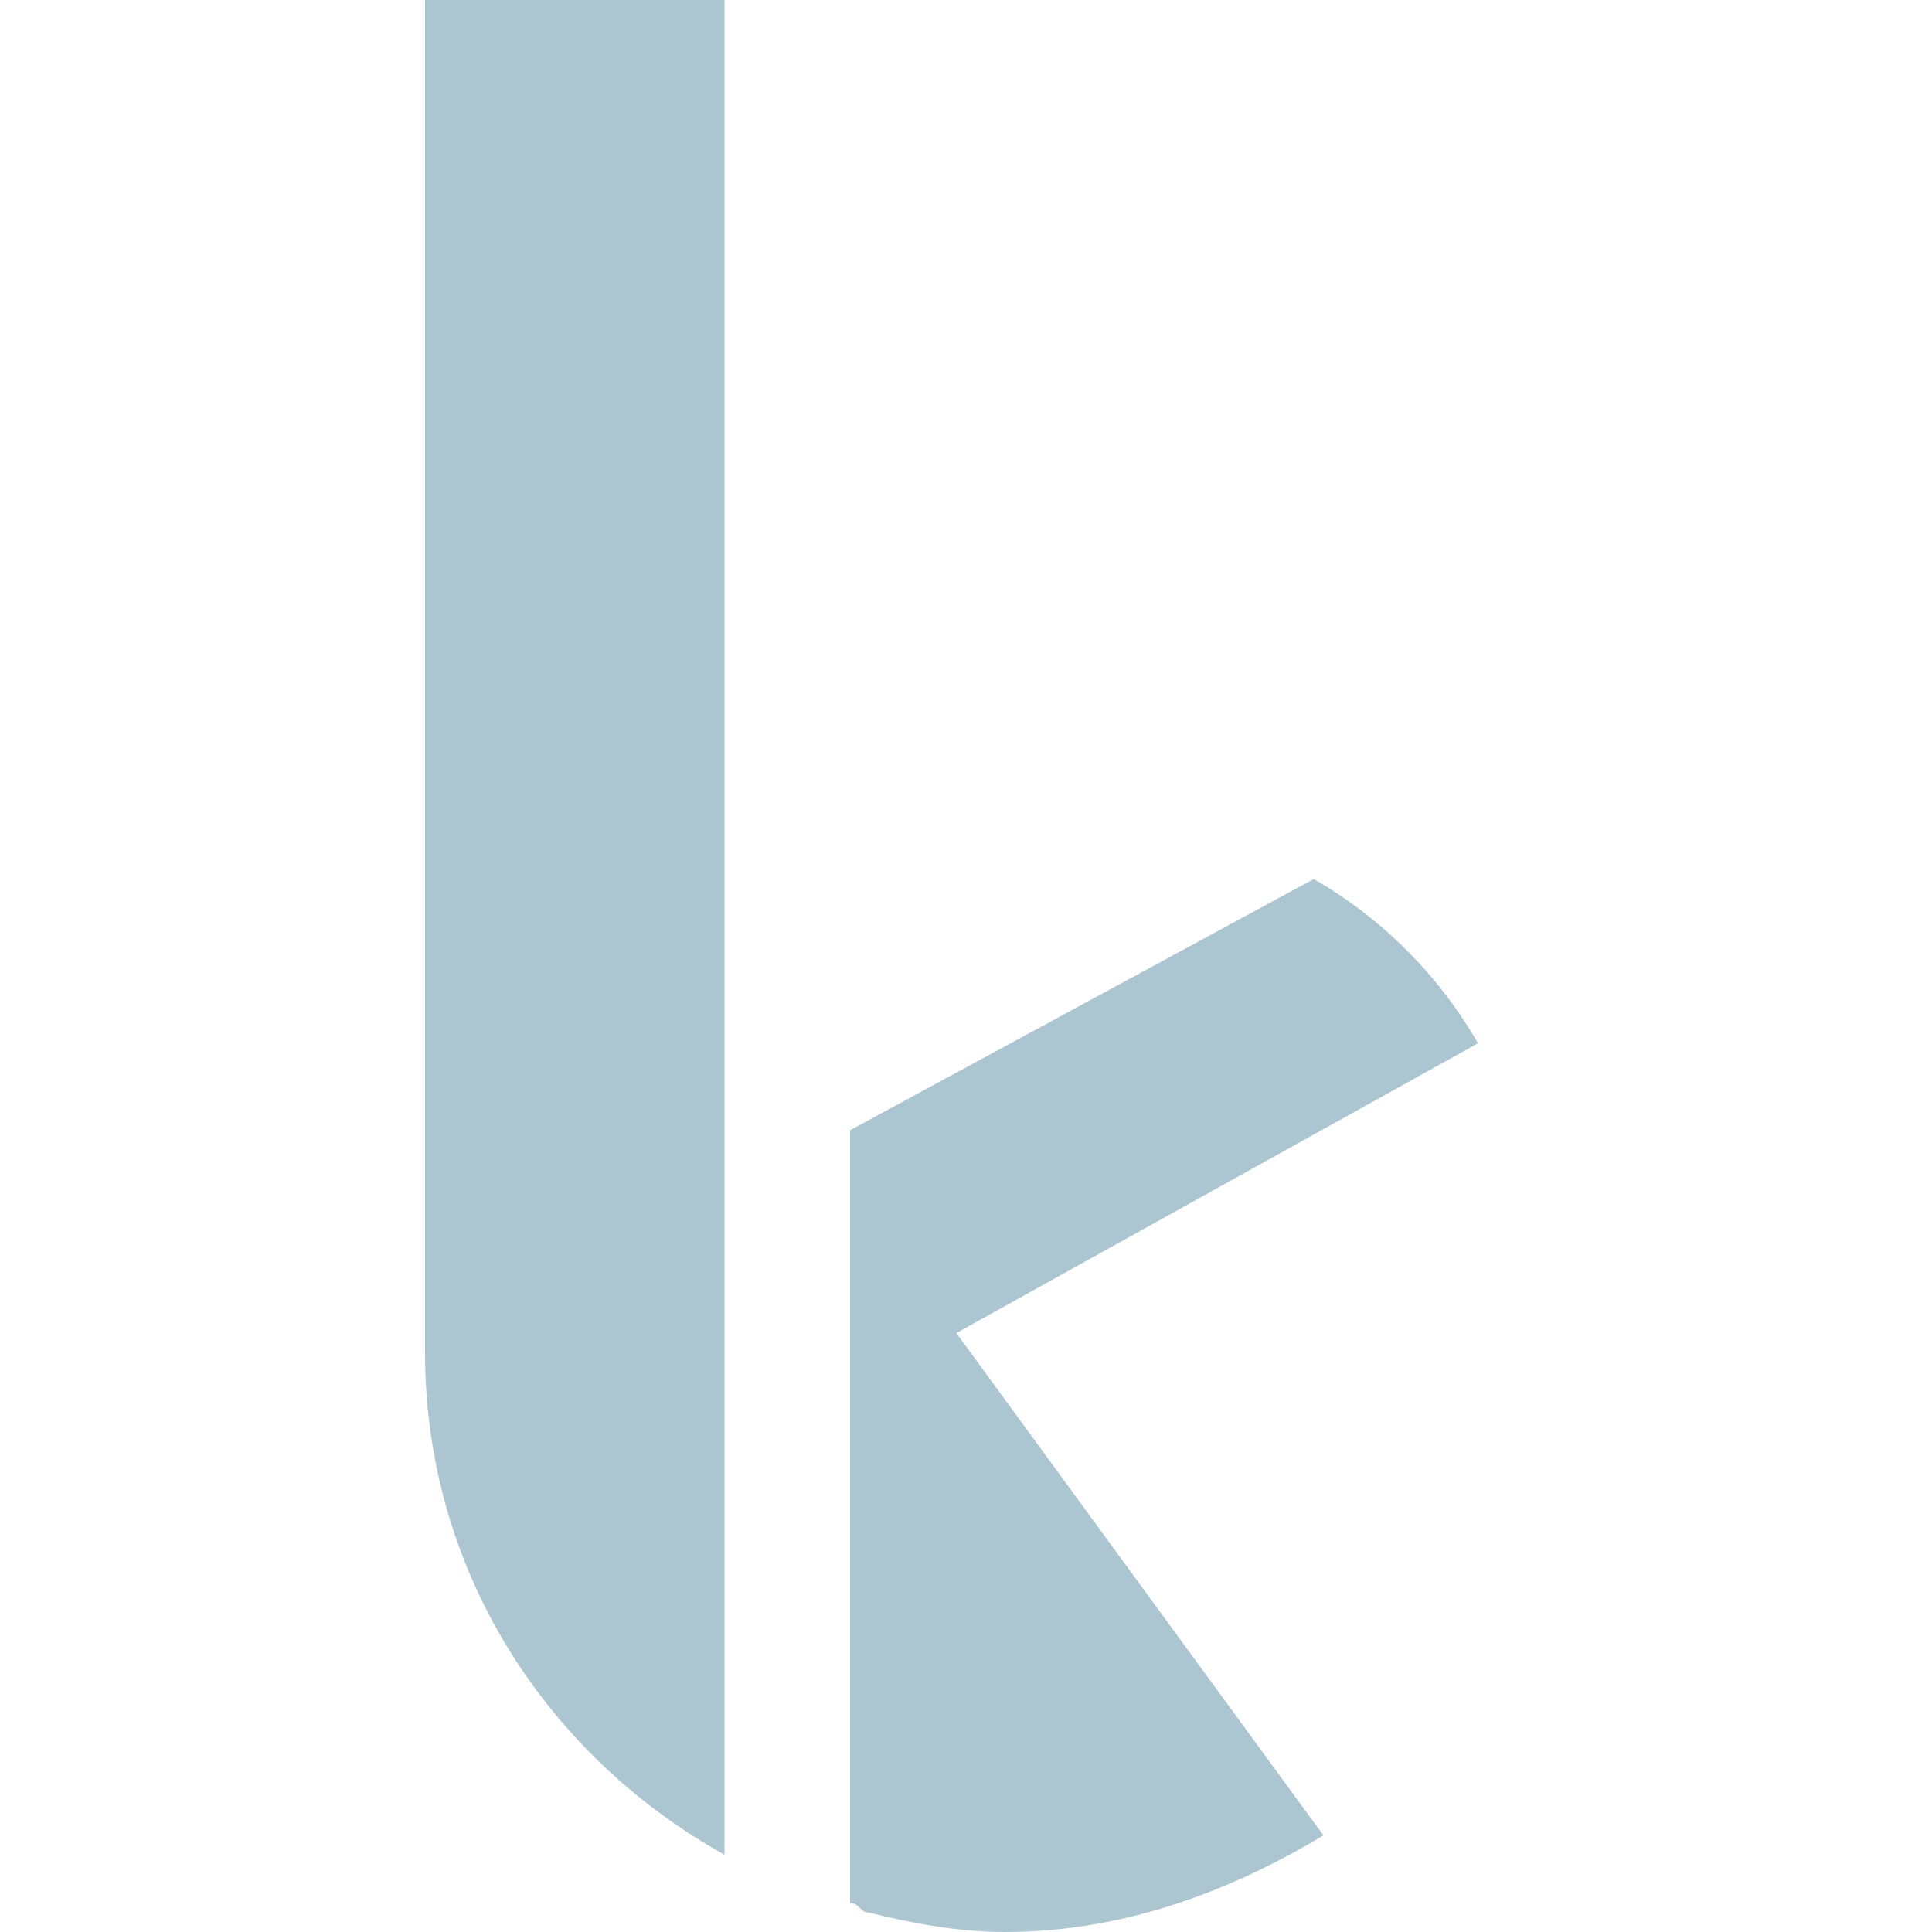
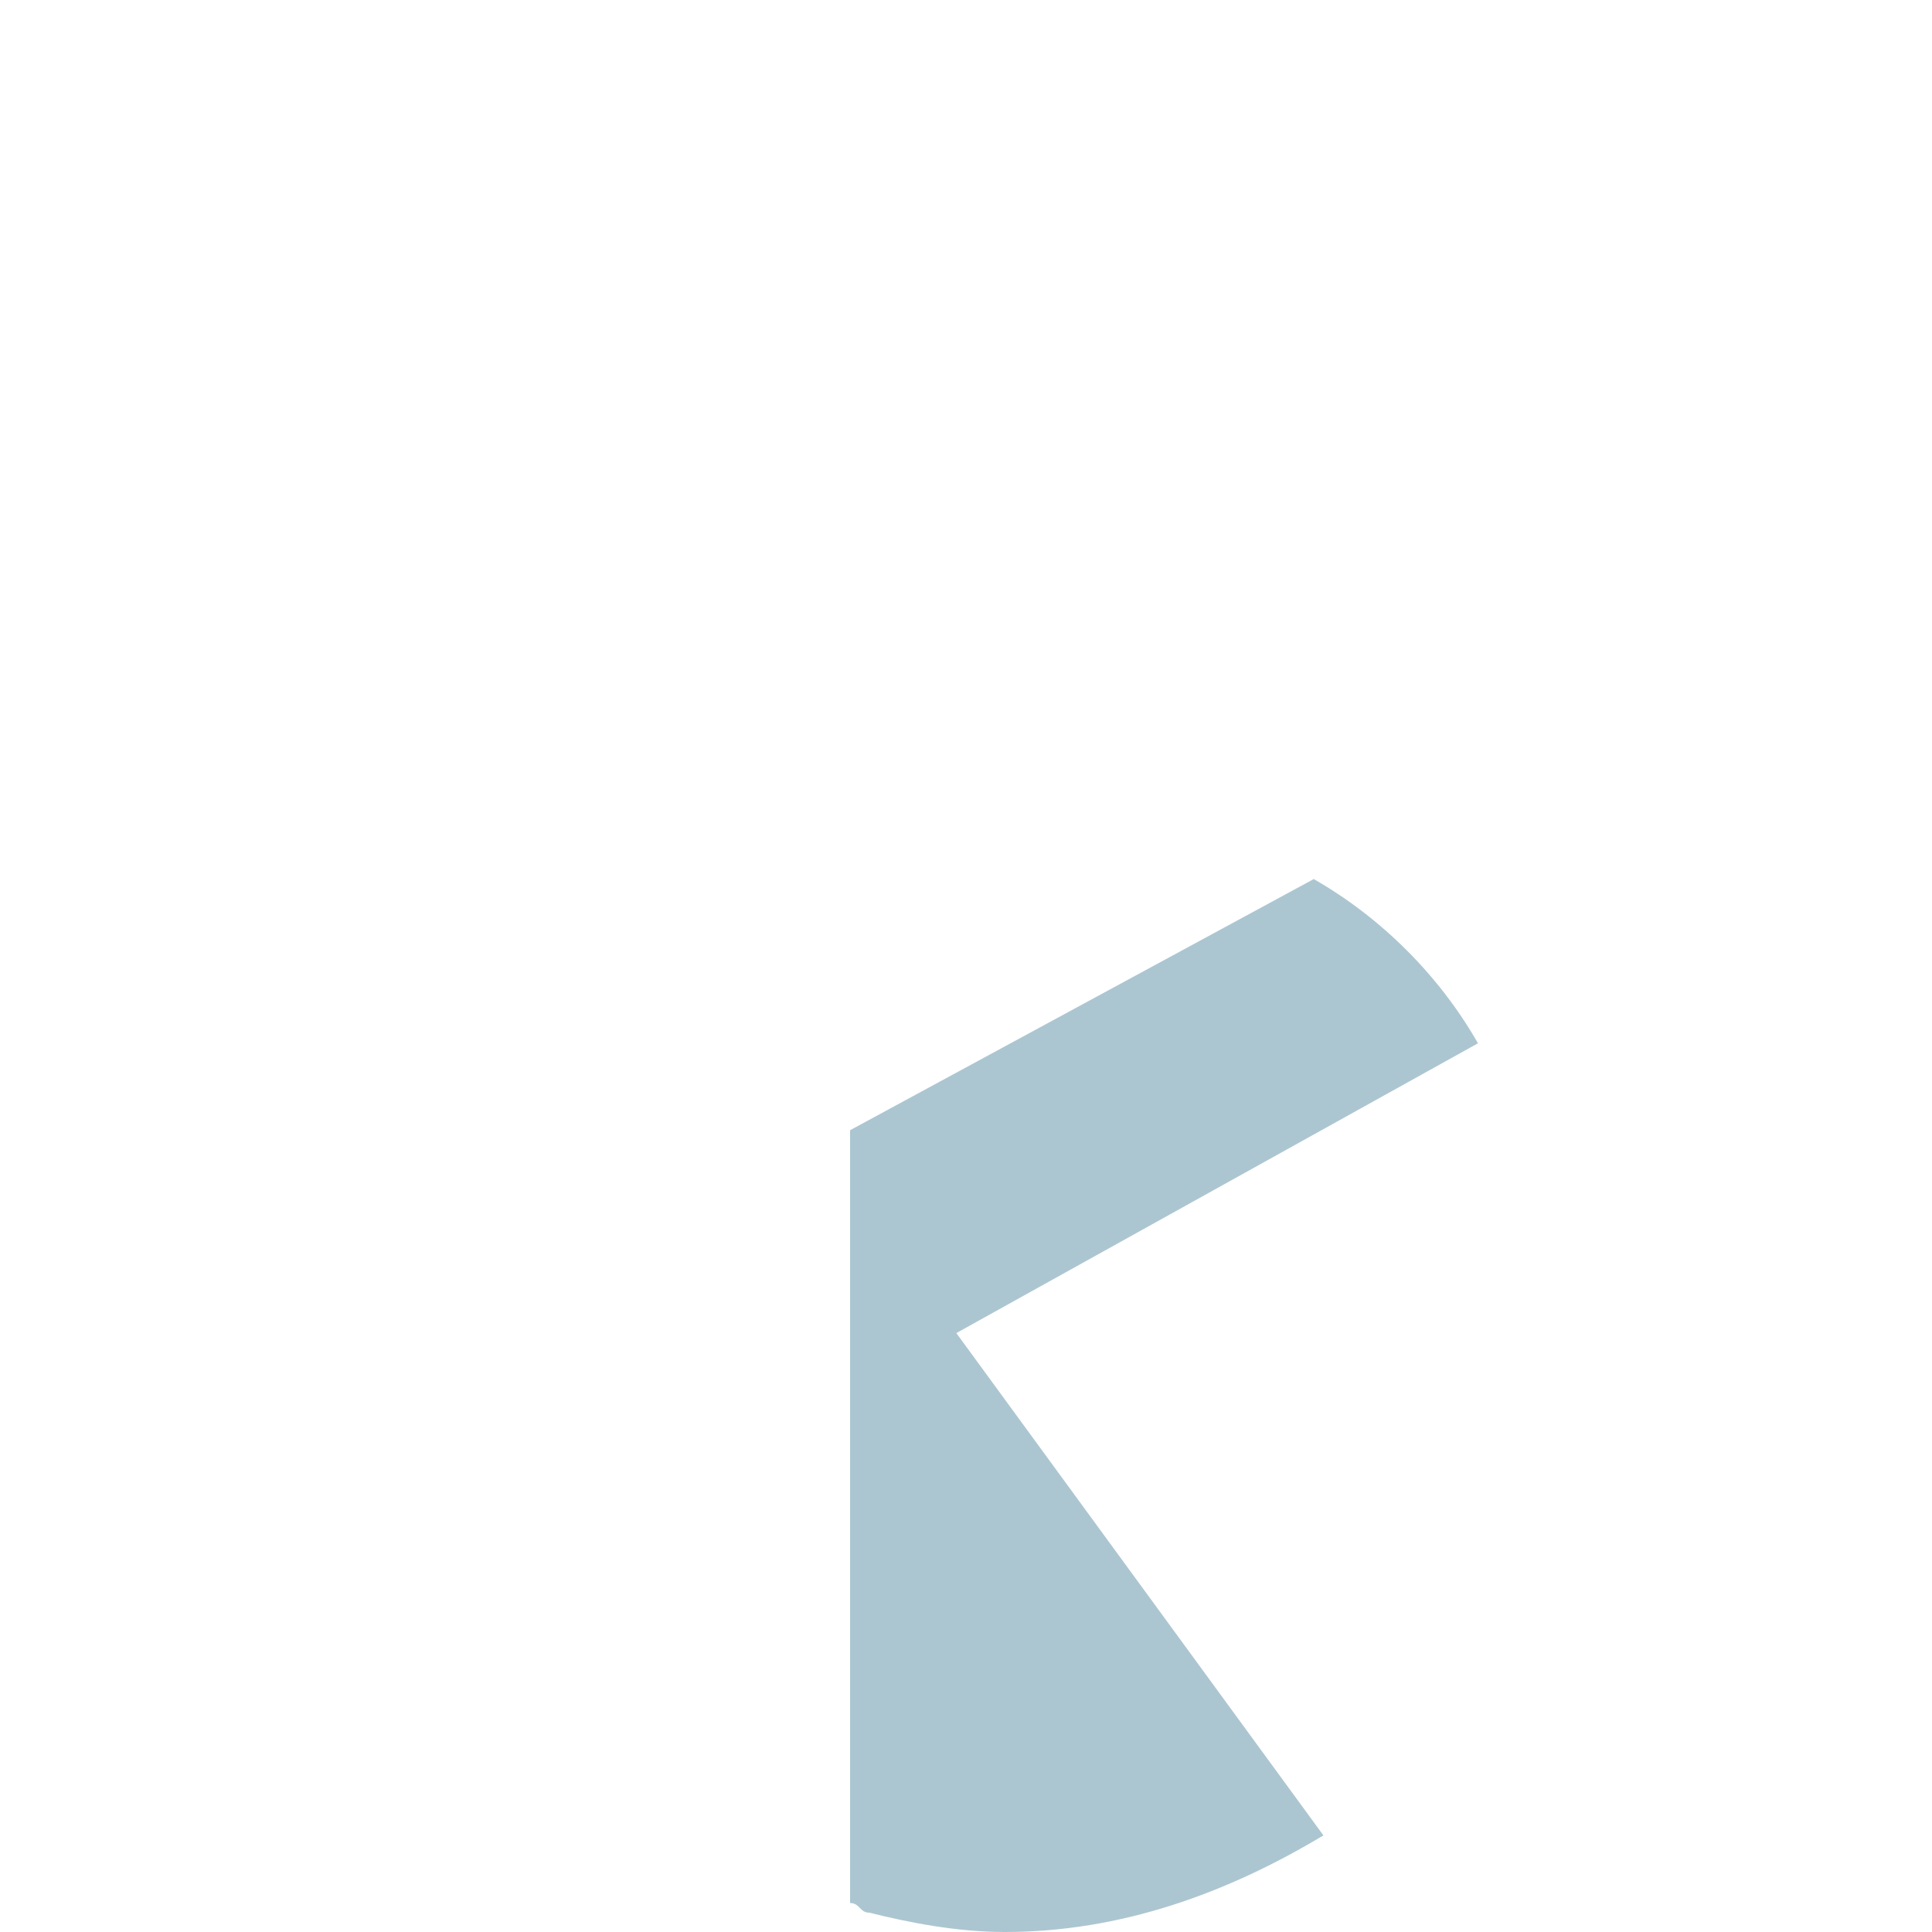
<svg xmlns="http://www.w3.org/2000/svg" version="1.1" id="Layer_1" x="0px" y="0px" viewBox="0 0 20 20" style="enable-background:new 0 0 20 20;" xml:space="preserve">
  <style type="text/css">
	.st0{fill:#ACC6D1;}
</style>
-   <path class="st0" d="M4.4,0v14c0,2.3,1.3,4.2,3.1,5.2V0H4.4z" />
  <path class="st0" d="M15.3,10.8c-0.4-0.7-1-1.3-1.7-1.7l-4.8,2.6v8c0.1,0,0.1,0.1,0.2,0.1c0.4,0.1,0.9,0.2,1.4,0.2  c1.2,0,2.3-0.4,3.3-1l-3.8-5.2L15.3,10.8z" />
</svg>